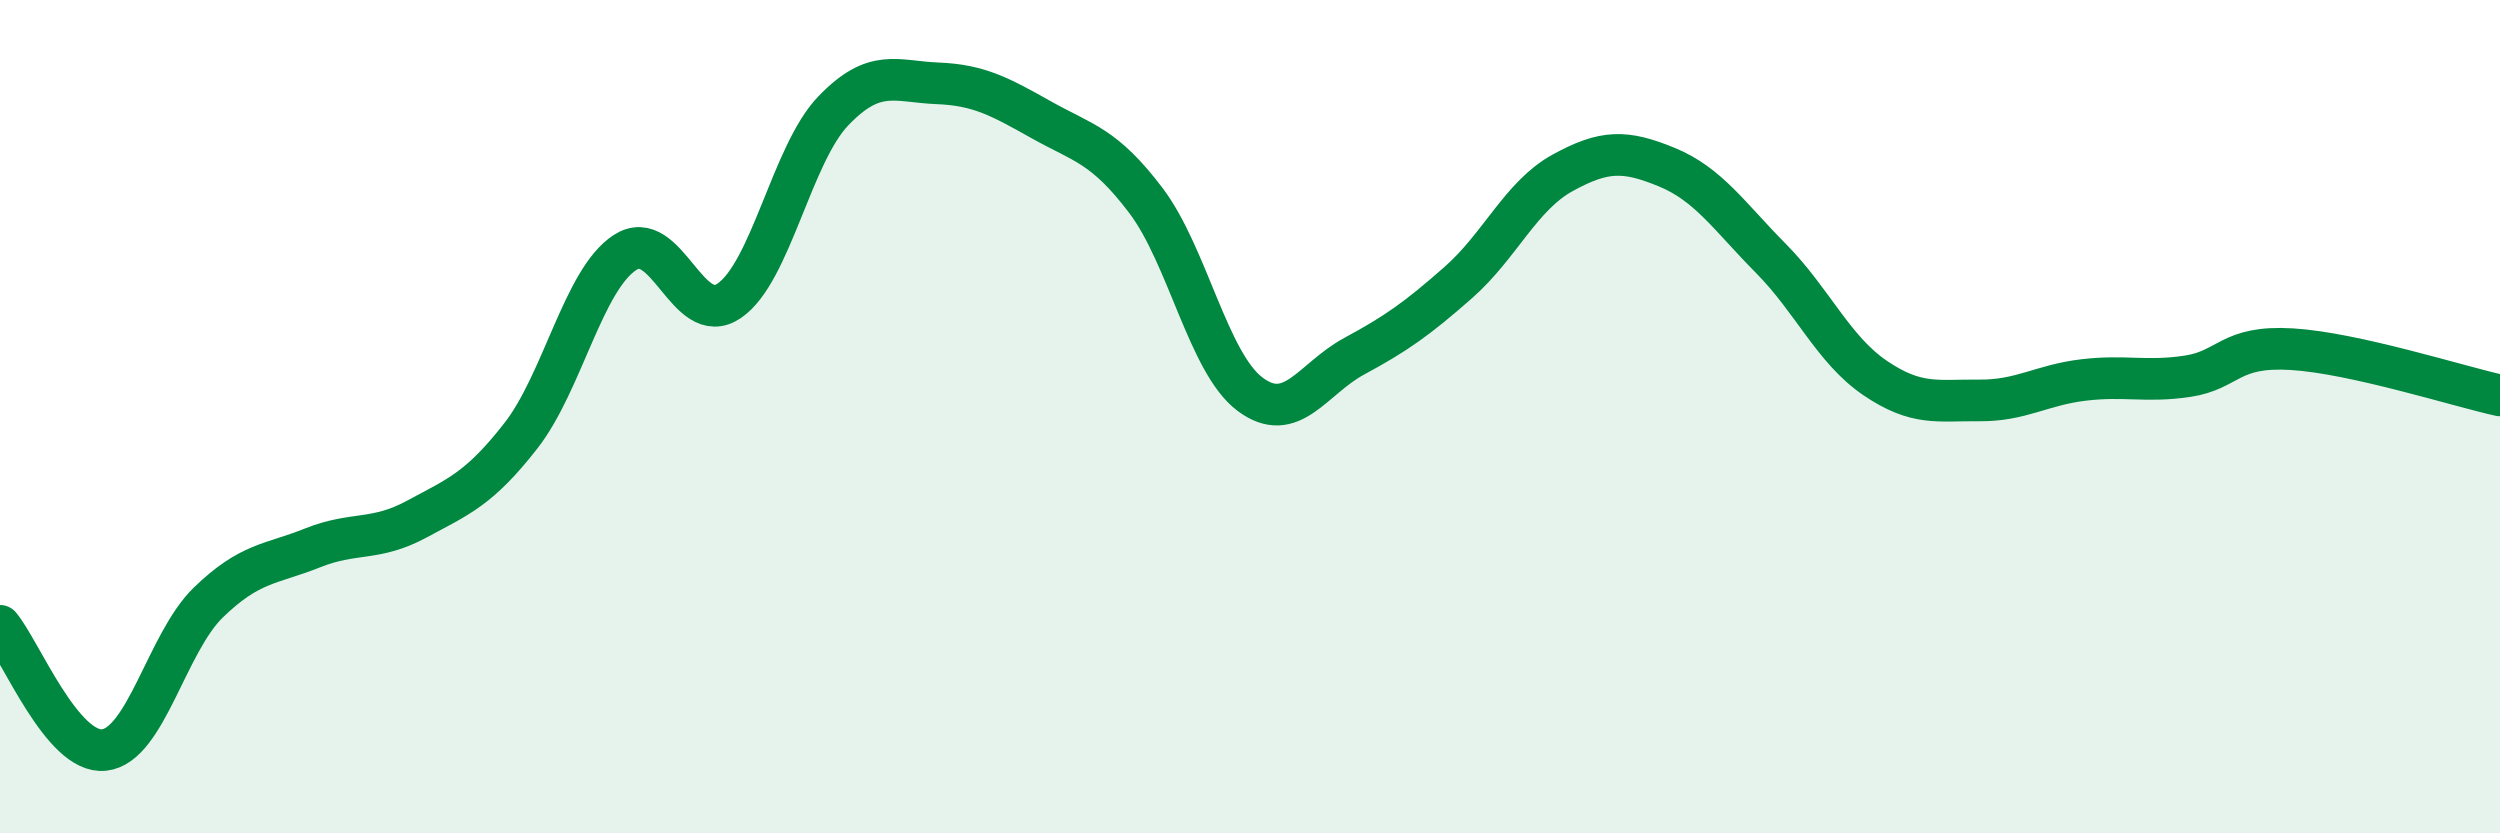
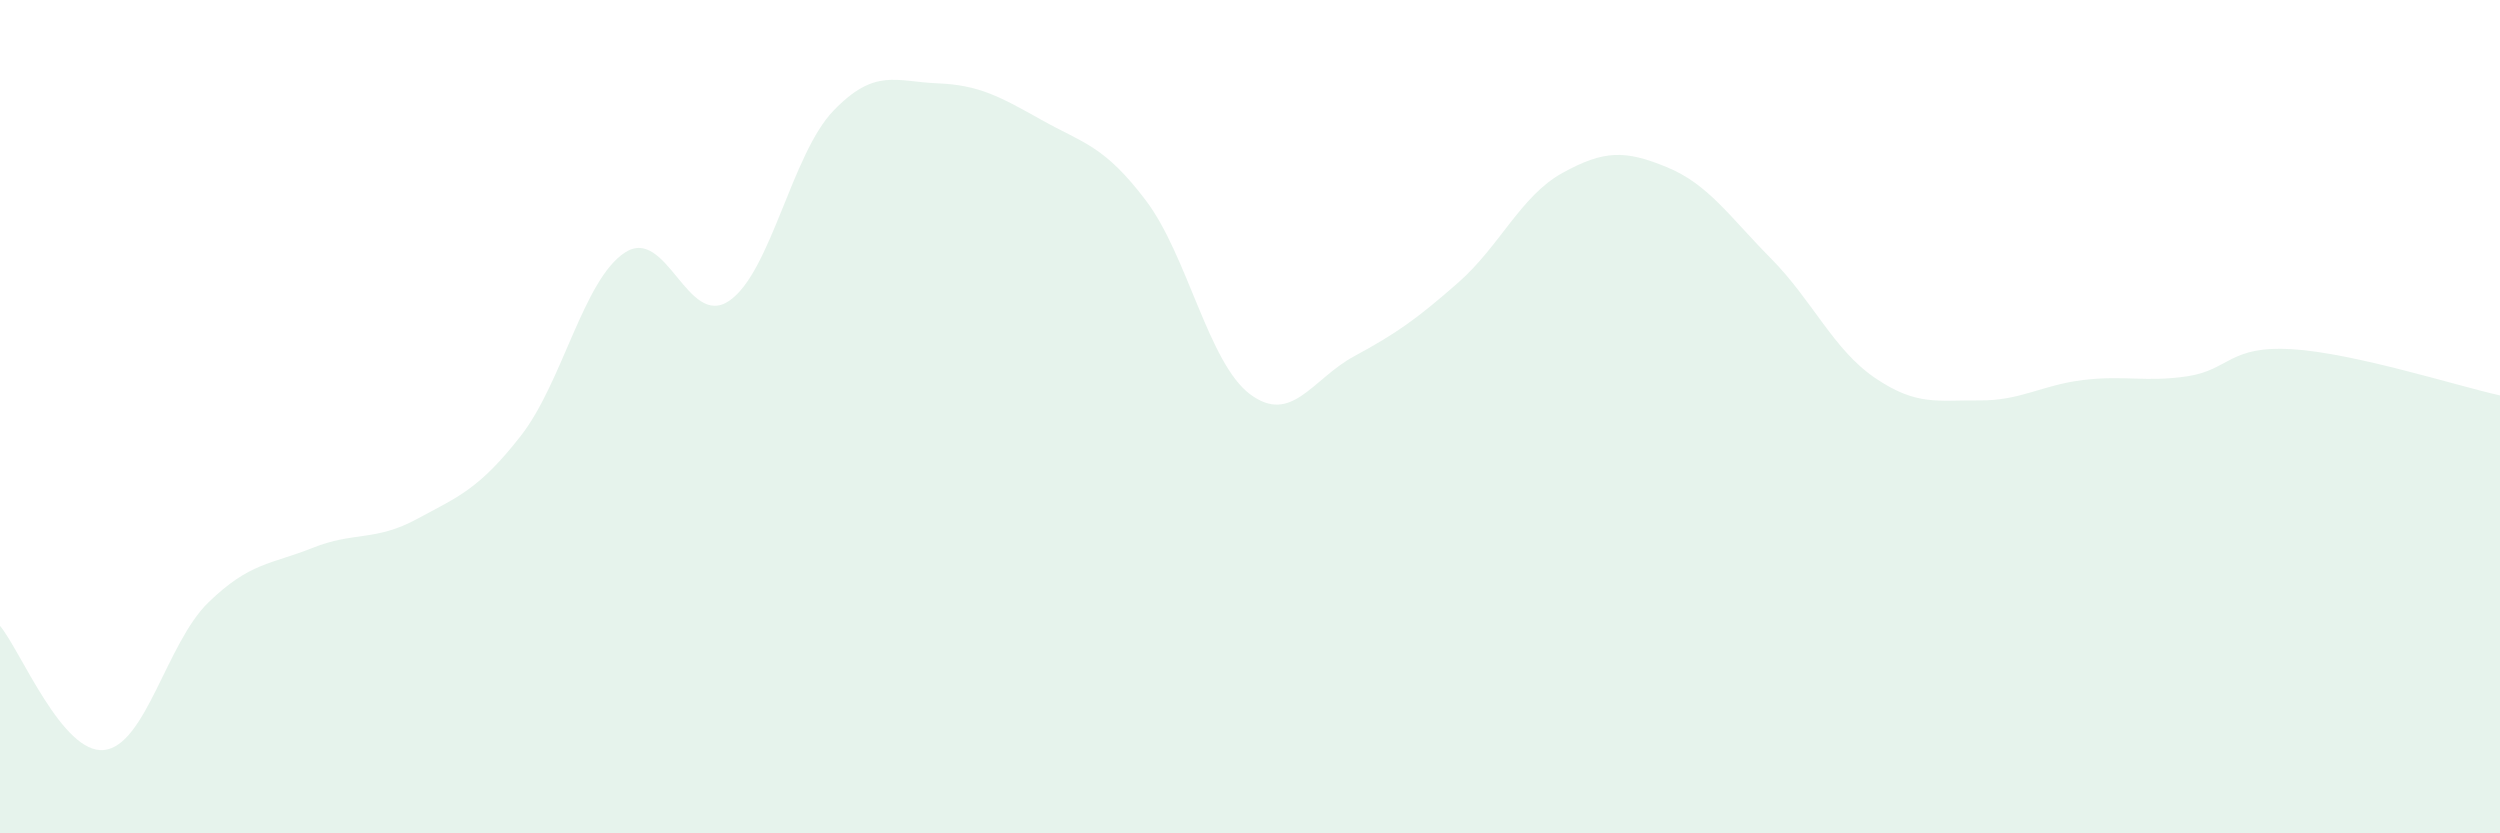
<svg xmlns="http://www.w3.org/2000/svg" width="60" height="20" viewBox="0 0 60 20">
  <path d="M 0,15.02 C 0.5,15.62 1.5,18.11 2.5,18 C 3.5,17.89 4,15.43 5,14.46 C 6,13.49 6.5,13.55 7.5,13.15 C 8.5,12.75 9,13 10,12.46 C 11,11.92 11.5,11.74 12.5,10.46 C 13.5,9.18 14,6.71 15,6.06 C 16,5.41 16.5,7.9 17.5,7.22 C 18.5,6.54 19,3.7 20,2.66 C 21,1.62 21.5,1.96 22.5,2 C 23.5,2.04 24,2.32 25,2.88 C 26,3.44 26.5,3.49 27.5,4.81 C 28.5,6.13 29,8.71 30,9.46 C 31,10.21 31.5,9.09 32.5,8.55 C 33.5,8.01 34,7.66 35,6.78 C 36,5.9 36.5,4.7 37.5,4.15 C 38.5,3.6 39,3.6 40,4.01 C 41,4.42 41.5,5.19 42.5,6.2 C 43.5,7.21 44,8.39 45,9.07 C 46,9.75 46.5,9.6 47.5,9.61 C 48.5,9.62 49,9.24 50,9.12 C 51,9 51.5,9.18 52.5,9.03 C 53.5,8.88 53.5,8.29 55,8.38 C 56.5,8.47 59,9.27 60,9.49L60 20L0 20Z" fill="#008740" opacity="0.1" stroke-linecap="round" stroke-linejoin="round" />
-   <path d="M 0,15.02 C 0.5,15.62 1.5,18.11 2.5,18 C 3.5,17.89 4,15.43 5,14.46 C 6,13.49 6.5,13.55 7.5,13.15 C 8.5,12.75 9,13 10,12.46 C 11,11.92 11.5,11.74 12.5,10.46 C 13.5,9.18 14,6.71 15,6.06 C 16,5.41 16.5,7.9 17.5,7.22 C 18.5,6.54 19,3.7 20,2.66 C 21,1.62 21.5,1.96 22.5,2 C 23.5,2.04 24,2.32 25,2.88 C 26,3.44 26.5,3.49 27.5,4.81 C 28.5,6.13 29,8.71 30,9.46 C 31,10.21 31.5,9.09 32.5,8.55 C 33.5,8.01 34,7.66 35,6.78 C 36,5.9 36.5,4.7 37.5,4.15 C 38.5,3.6 39,3.6 40,4.01 C 41,4.42 41.5,5.19 42.5,6.2 C 43.5,7.21 44,8.39 45,9.07 C 46,9.75 46.5,9.6 47.5,9.61 C 48.5,9.62 49,9.24 50,9.12 C 51,9 51.5,9.18 52.5,9.03 C 53.5,8.88 53.5,8.29 55,8.38 C 56.5,8.47 59,9.27 60,9.49" stroke="#008740" stroke-width="1" fill="none" stroke-linecap="round" stroke-linejoin="round" />
</svg>